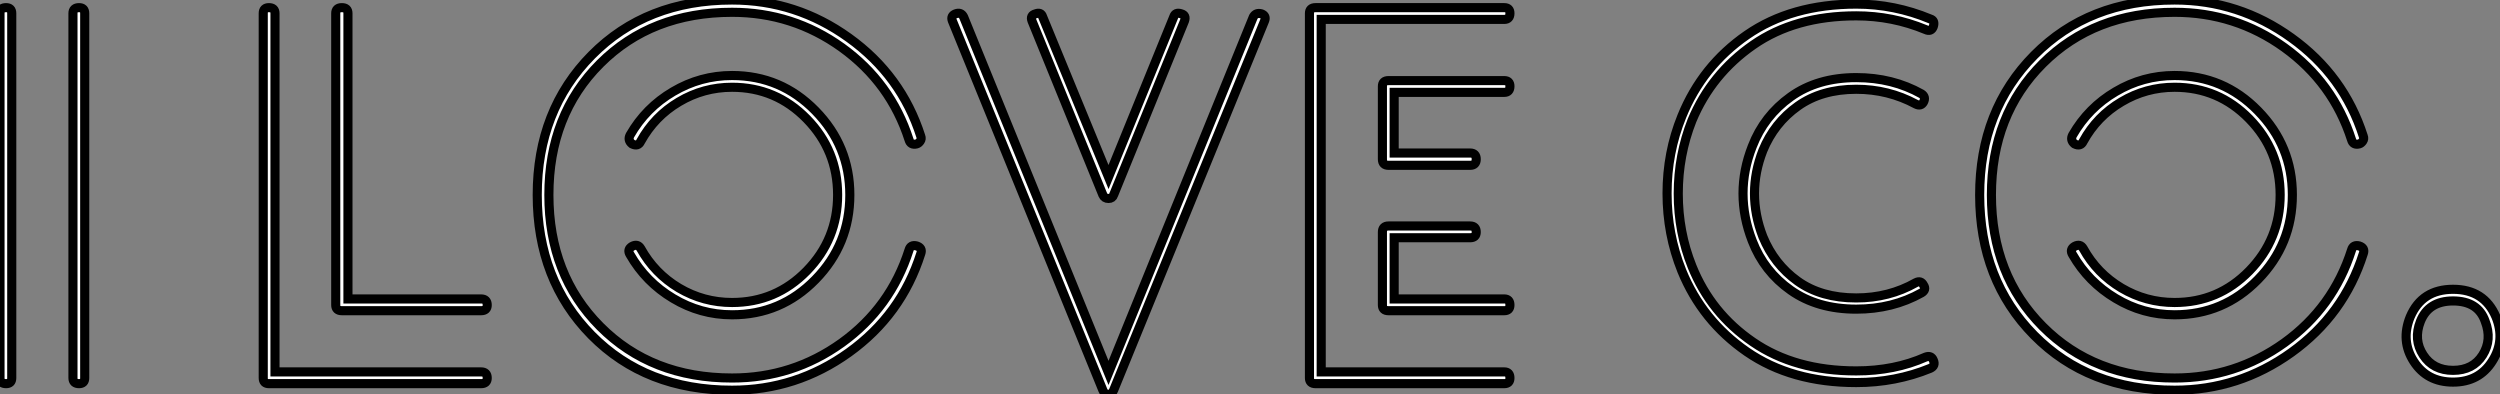
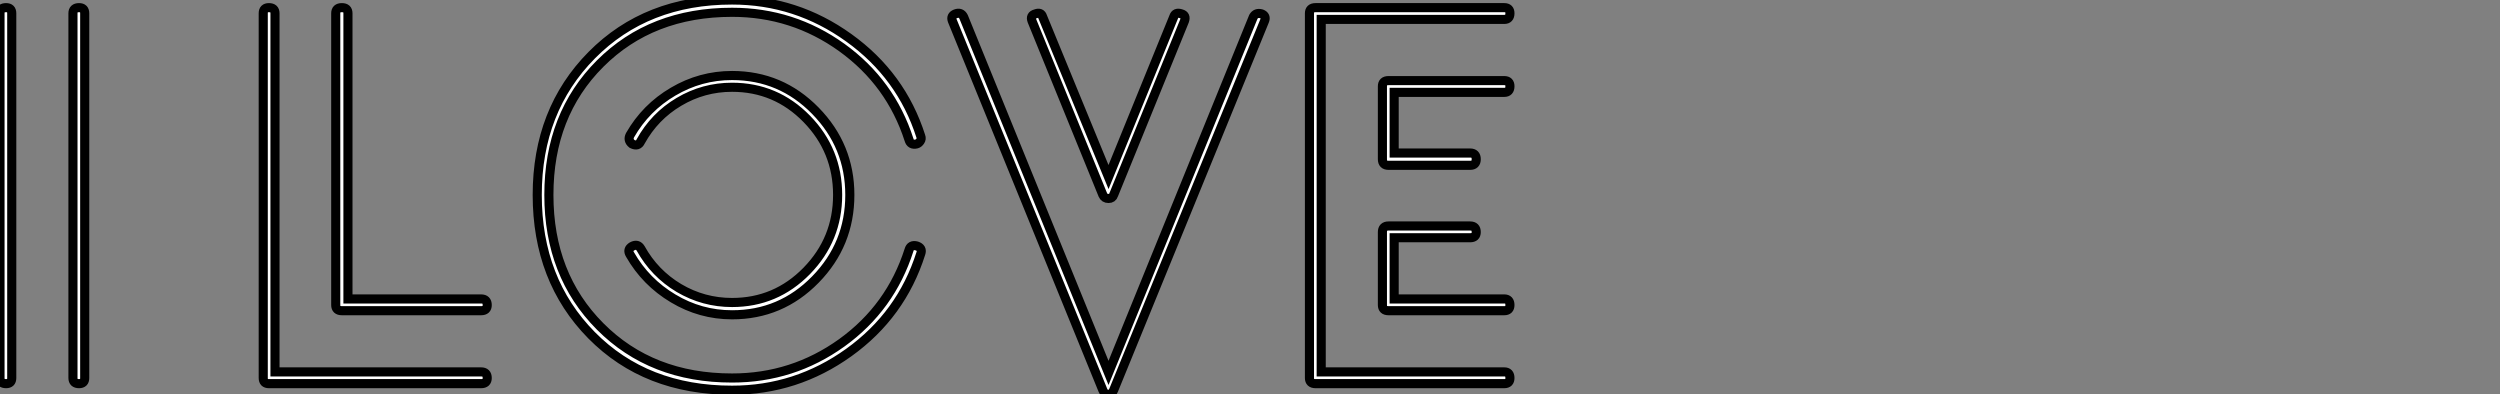
<svg xmlns="http://www.w3.org/2000/svg" viewBox="4.48 -41.5 274.466 43.29">
  <rect x="4.48" y="-41.5" width="274.466" height="43.29" fill="#808080" stroke="none" />
  <path d="M13.78-40.04L13.78 0Q13.78 0.62 13.16 0.62L13.16 0.62Q12.49 0.62 12.49 0L12.49 0L12.49-40.04Q12.49-40.66 13.16-40.66L13.16-40.66Q13.78-40.66 13.78-40.04L13.78-40.04ZM5.77-40.04L5.77 0Q5.77 0.62 5.15 0.62L5.15 0.62Q4.48 0.62 4.48 0L4.48 0L4.48-40.04Q4.48-40.66 5.15-40.66L5.15-40.66Q5.77-40.66 5.77-40.04L5.77-40.04Z" fill="white" stroke="black" transform="scale(1,1)" />
  <path d="M34.67-0.67L57.30-0.67Q57.97-0.67 57.97 0L57.97 0Q57.97 0.62 57.30 0.62L57.30 0.62L34.00 0.62Q33.38 0.62 33.38 0L33.38 0L33.38-40.04Q33.38-40.66 34.00-40.66L34.00-40.66Q34.67-40.66 34.67-40.04L34.67-40.04L34.67-0.67ZM41.34-8.01L41.34-40.04Q41.34-40.66 42.01-40.66Q42.68-40.66 42.68-40.04L42.68-40.04L42.68-8.68L57.30-8.68Q57.97-8.68 57.97-8.01L57.97-8.01Q57.97-7.39 57.30-7.39L57.30-7.39L42.01-7.39Q41.34-7.39 41.34-8.01L41.34-8.01ZM105.57-26.54L105.57-26.54Q105.68-26.26 105.51-26.01Q105.34-25.76 105.12-25.70L105.12-25.70Q104.45-25.54 104.28-26.15L104.28-26.15Q102.26-32.42 96.89-36.29Q91.51-40.15 84.85-40.15L84.85-40.15Q76.00-40.15 70.37-34.52Q64.74-28.90 64.74-20.10Q64.74-11.31 70.37-5.66Q76.00 0 84.85 0L84.85 0Q91.51 0 96.89-3.86Q102.26-7.73 104.28-14.06L104.28-14.06Q104.45-14.67 105.12-14.50L105.12-14.50Q105.79-14.28 105.57-13.66L105.57-13.66Q103.44-6.94 97.67-2.80Q91.90 1.34 84.85 1.34L84.85 1.34Q75.38 1.34 69.42-4.70Q63.46-10.75 63.46-20.10L63.46-20.10Q63.46-29.40 69.45-35.45Q75.44-41.50 84.85-41.50L84.85-41.50Q91.90-41.50 97.67-37.35Q103.44-33.21 105.57-26.54ZM73.65-13.55L73.65-13.55Q73.31-14.11 73.87-14.45L73.87-14.45Q74.49-14.78 74.82-14.22L74.82-14.22Q76.34-11.48 79.02-9.88Q81.71-8.29 84.85-8.29L84.85-8.29Q89.66-8.29 93.05-11.76Q96.44-15.23 96.44-20.10Q96.44-24.98 93.05-28.45Q89.66-31.92 84.85-31.92L84.85-31.92Q81.71-31.92 79.02-30.32Q76.34-28.73 74.82-25.98L74.82-25.98Q74.54-25.37 73.87-25.70L73.87-25.70Q73.37-26.10 73.65-26.66L73.65-26.66Q75.38-29.68 78.38-31.44Q81.38-33.21 84.85-33.21L84.85-33.21Q90.22-33.21 94.00-29.34Q97.78-25.48 97.78-20.10L97.78-20.10Q97.78-14.67 94.00-10.81Q90.22-6.94 84.85-6.94L84.85-6.94Q81.38-6.94 78.38-8.74Q75.38-10.53 73.65-13.55ZM125.56-20.10L117.78-39.20Q117.55-39.82 118.17-39.98L118.17-39.98Q118.78-40.21 118.95-39.65L118.95-39.65L126.18-22.06L133.34-39.65Q133.51-40.21 134.18-39.98L134.18-39.98Q134.74-39.82 134.52-39.20L134.52-39.20L126.74-20.10Q126.62-19.71 126.18-19.71Q125.73-19.71 125.56-20.10L125.56-20.10ZM126.18-0.56L142.08-39.65Q142.36-40.15 142.98-39.98L142.98-39.98Q143.54-39.76 143.31-39.20L143.31-39.20L126.74 1.34Q126.57 1.79 126.15 1.79Q125.73 1.79 125.56 1.34L125.56 1.34L109.04-39.20Q108.82-39.76 109.38-39.98L109.38-39.98Q109.99-40.21 110.27-39.65L110.27-39.65L126.18-0.56ZM156.92-16.69L165.88-16.69Q166.55-16.69 166.55-16.02L166.55-16.02Q166.55-15.40 165.88-15.40L165.88-15.40L157.54-15.40L157.54-8.68L169.63-8.68Q170.25-8.68 170.25-8.01L170.25-8.01Q170.25-7.39 169.63-7.39L169.63-7.39L156.92-7.39Q156.25-7.39 156.25-8.01L156.25-8.01L156.25-16.02Q156.25-16.69 156.92-16.69L156.92-16.69ZM156.92-32.65L169.63-32.65Q170.25-32.65 170.25-32.03L170.25-32.03Q170.25-31.36 169.63-31.36L169.63-31.36L157.54-31.36L157.54-24.70L165.88-24.70Q166.55-24.70 166.55-24.02Q166.55-23.35 165.88-23.35L165.88-23.35L156.92-23.35Q156.25-23.35 156.25-24.02L156.25-24.02L156.25-32.03Q156.25-32.65 156.92-32.65L156.92-32.65ZM149.53-0.67L169.63-0.67Q170.25-0.67 170.25 0L170.25 0Q170.25 0.62 169.63 0.62L169.63 0.62L148.91 0.62Q148.24 0.62 148.24 0L148.24 0L148.24-40.04Q148.24-40.66 148.91-40.66L148.91-40.66L169.63-40.66Q170.25-40.66 170.25-40.04L170.25-40.04Q170.25-39.37 169.63-39.37L169.63-39.37L149.53-39.37L149.53-0.67Z" fill="white" stroke="black" transform="scale(1,1)" />
-   <path d="M216.39-39.42L216.39-39.42Q216.95-39.26 216.73-38.58L216.73-38.58Q216.50-37.97 215.89-38.25L215.89-38.25Q212.25-39.76 208.27-39.76L208.27-39.76Q201.55-39.76 196.96-36.57Q192.37-33.38 190.24-28.28L190.24-28.28Q188.73-24.47 188.73-20.24Q188.73-16.02 190.24-12.26L190.24-12.26Q192.31-7.11 196.93-3.95Q201.55-0.78 208.27-0.78L208.27-0.78Q212.47-0.78 215.89-2.30L215.89-2.30Q216.50-2.52 216.73-1.96L216.73-1.96Q217.01-1.34 216.39-1.06L216.39-1.06Q212.58 0.50 208.27 0.50L208.27 0.50Q201.16 0.50 196.26-2.88Q191.36-6.27 189.12-11.76L189.12-11.76Q187.50-15.79 187.50-20.27Q187.50-24.75 189.12-28.73L189.12-28.73Q191.36-34.27 196.26-37.66Q201.16-41.05 208.27-41.05L208.27-41.05Q212.47-41.05 216.39-39.42ZM214.82-10.47L214.82-10.47Q215.38-10.75 215.66-10.19L215.66-10.19Q216.00-9.69 215.44-9.35L215.44-9.35Q212.25-7.56 208.27-7.56L208.27-7.56Q204.02-7.56 201.08-9.63Q198.14-11.70 196.85-15.06L196.85-15.06Q194.83-20.27 196.85-25.42L196.85-25.42Q198.14-28.78 201.08-30.88Q204.02-32.98 208.27-32.98L208.27-32.98Q212.25-32.98 215.44-31.19L215.44-31.19Q215.94-30.86 215.66-30.30L215.66-30.30Q215.38-29.79 214.82-30.07L214.82-30.07Q211.80-31.70 208.27-31.70L208.27-31.70Q204.46-31.70 201.86-29.85Q199.26-28 198.02-24.98L198.02-24.98Q196.18-20.27 198.02-15.51L198.02-15.51Q199.26-12.49 201.83-10.64Q204.41-8.79 208.27-8.79L208.27-8.79Q211.86-8.79 214.82-10.47ZM263.94-26.54L263.94-26.54Q264.05-26.26 263.88-26.01Q263.71-25.76 263.49-25.70L263.49-25.70Q262.82-25.54 262.65-26.15L262.65-26.15Q260.63-32.42 255.26-36.29Q249.88-40.15 243.22-40.15L243.22-40.15Q234.37-40.15 228.74-34.52Q223.11-28.90 223.11-20.10Q223.11-11.31 228.74-5.66Q234.37 0 243.22 0L243.22 0Q249.88 0 255.26-3.86Q260.63-7.73 262.65-14.06L262.65-14.06Q262.82-14.67 263.49-14.50L263.49-14.50Q264.16-14.28 263.94-13.66L263.94-13.66Q261.81-6.94 256.04-2.80Q250.27 1.34 243.22 1.34L243.22 1.34Q233.75 1.34 227.79-4.70Q221.82-10.75 221.82-20.10L221.82-20.10Q221.82-29.40 227.82-35.45Q233.81-41.50 243.22-41.50L243.22-41.50Q250.27-41.50 256.04-37.35Q261.81-33.21 263.94-26.54ZM232.02-13.55L232.02-13.55Q231.68-14.11 232.24-14.45L232.24-14.45Q232.86-14.78 233.19-14.22L233.19-14.22Q234.70-11.48 237.39-9.88Q240.08-8.29 243.22-8.29L243.22-8.29Q248.03-8.29 251.42-11.76Q254.81-15.23 254.81-20.10Q254.81-24.98 251.42-28.45Q248.03-31.92 243.22-31.92L243.22-31.92Q240.08-31.92 237.39-30.32Q234.70-28.73 233.19-25.98L233.19-25.98Q232.91-25.37 232.24-25.70L232.24-25.70Q231.74-26.10 232.02-26.66L232.02-26.66Q233.75-29.68 236.75-31.44Q239.74-33.21 243.22-33.21L243.22-33.21Q248.59-33.21 252.37-29.34Q256.15-25.48 256.15-20.10L256.15-20.10Q256.15-14.67 252.37-10.81Q248.59-6.94 243.22-6.94L243.22-6.94Q239.74-6.94 236.75-8.74Q233.75-10.53 232.02-13.55ZM269.09-6.72Q270.38-9.74 273.79-9.74Q277.21-9.74 278.50-6.72L278.50-6.72Q279.56-4.14 278.10-1.85Q276.65 0.45 273.79 0.45Q270.94 0.45 269.48-1.82Q268.02-4.09 269.09-6.72L269.09-6.72ZM277.32-6.22L277.32-6.22Q276.54-8.46 273.79-8.46L273.79-8.46Q271.10-8.46 270.21-6.22L270.21-6.22Q269.42-4.20 270.52-2.52Q271.61-0.84 273.79-0.84Q275.98-0.84 277.04-2.52Q278.10-4.20 277.32-6.22Z" fill="white" stroke="black" transform="scale(1,1)" />
</svg>